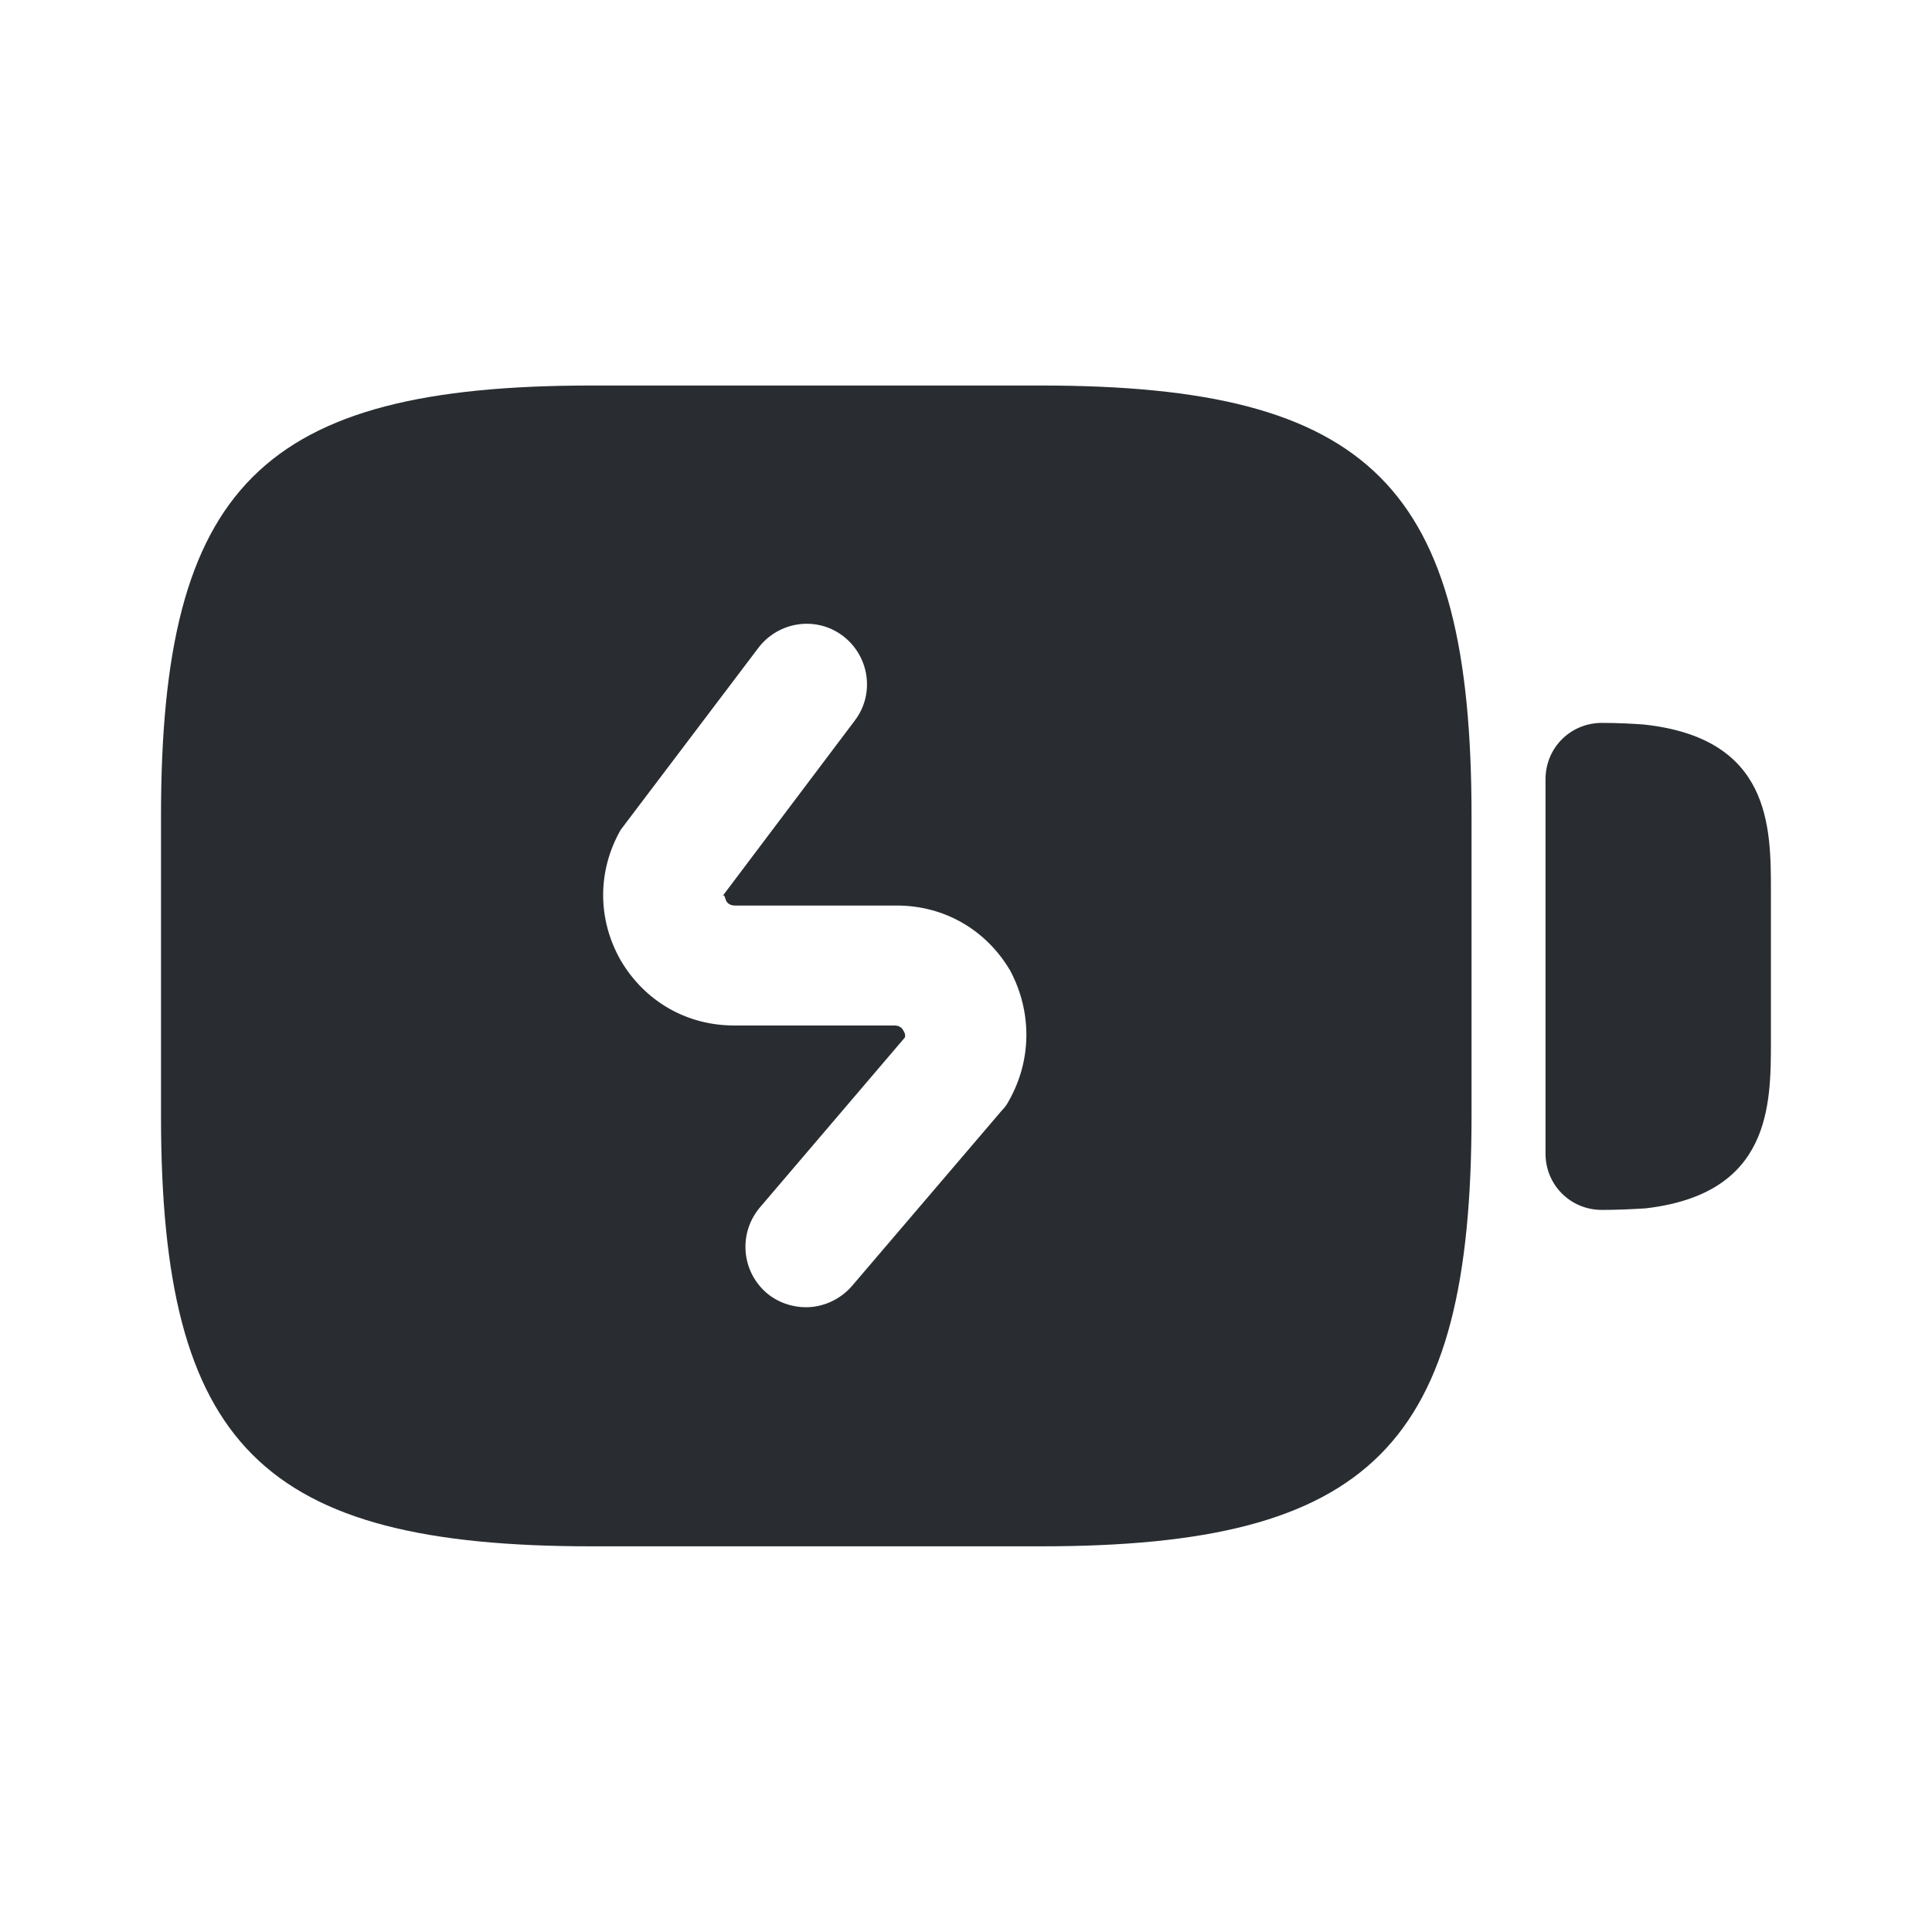
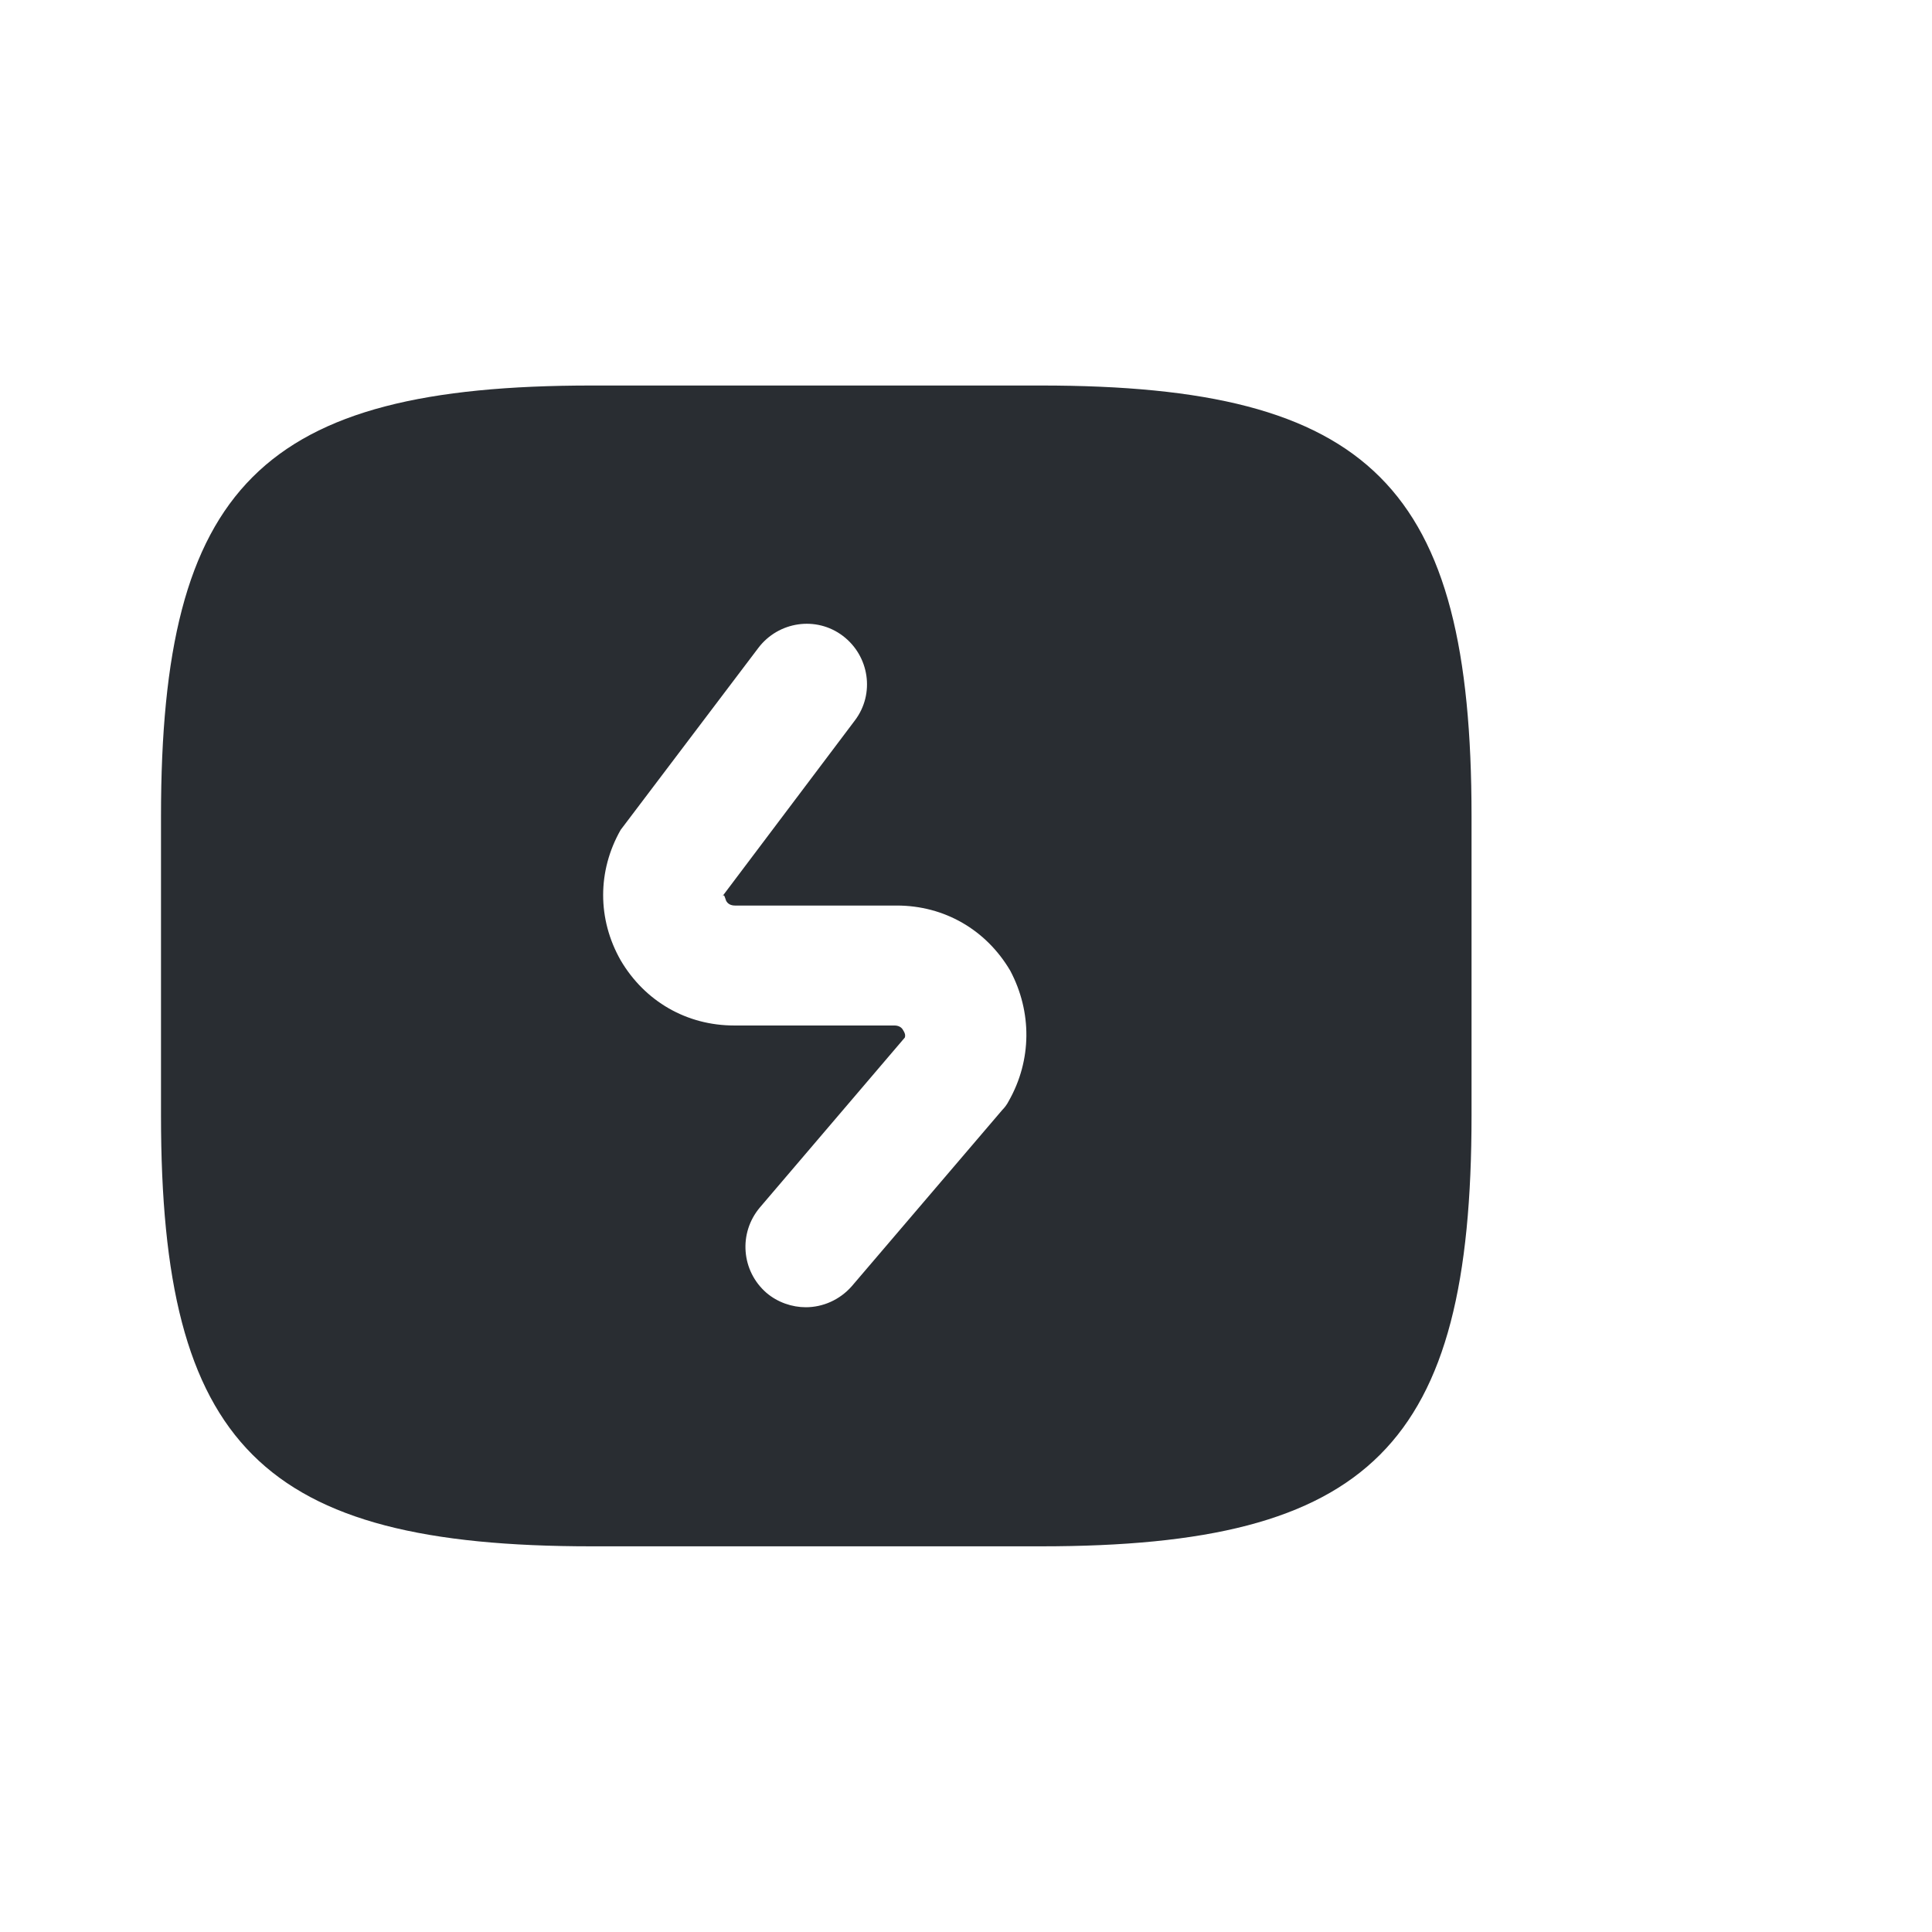
<svg xmlns="http://www.w3.org/2000/svg" width="800px" height="800px" viewBox="0 0 24 24" fill="none">
-   <path d="M20.419 9C20.279 8.99 20.099 8.98 19.899 8.98C19.509 8.98 19.199 9.29 19.199 9.68V14.331C19.199 14.72 19.509 15.03 19.899 15.03C20.099 15.03 20.269 15.021 20.439 15.011C21.999 14.831 21.999 13.73 21.999 12.931V11.07C21.999 10.271 21.999 9.17 20.419 9Z" fill="#292D32" />
  <path d="M12.93 4.789H7.35C3.25 4.789 2 6.039 2 10.139V13.859C2 17.959 3.25 19.209 7.35 19.209H12.93C17.03 19.209 18.28 17.959 18.28 13.859V10.139C18.28 6.039 17.03 4.789 12.93 4.789ZM12.53 13.679C12.51 13.719 12.48 13.759 12.45 13.789L10.58 15.979C10.43 16.149 10.22 16.239 10.01 16.239C9.84 16.239 9.66 16.179 9.52 16.059C9.21 15.789 9.17 15.319 9.44 14.999L11.24 12.889C11.25 12.859 11.24 12.829 11.22 12.799C11.2 12.759 11.16 12.739 11.11 12.739H9.12C8.53 12.739 8.01 12.439 7.71 11.929C7.42 11.419 7.42 10.819 7.71 10.309L9.42 8.049C9.67 7.719 10.14 7.649 10.47 7.899C10.8 8.149 10.87 8.619 10.62 8.949L8.97 11.139C9 11.099 9 11.139 9.02 11.189C9.04 11.229 9.08 11.249 9.13 11.249H11.14C11.73 11.249 12.25 11.549 12.55 12.059C12.82 12.569 12.82 13.169 12.53 13.679Z" fill="#292D32" />
</svg>